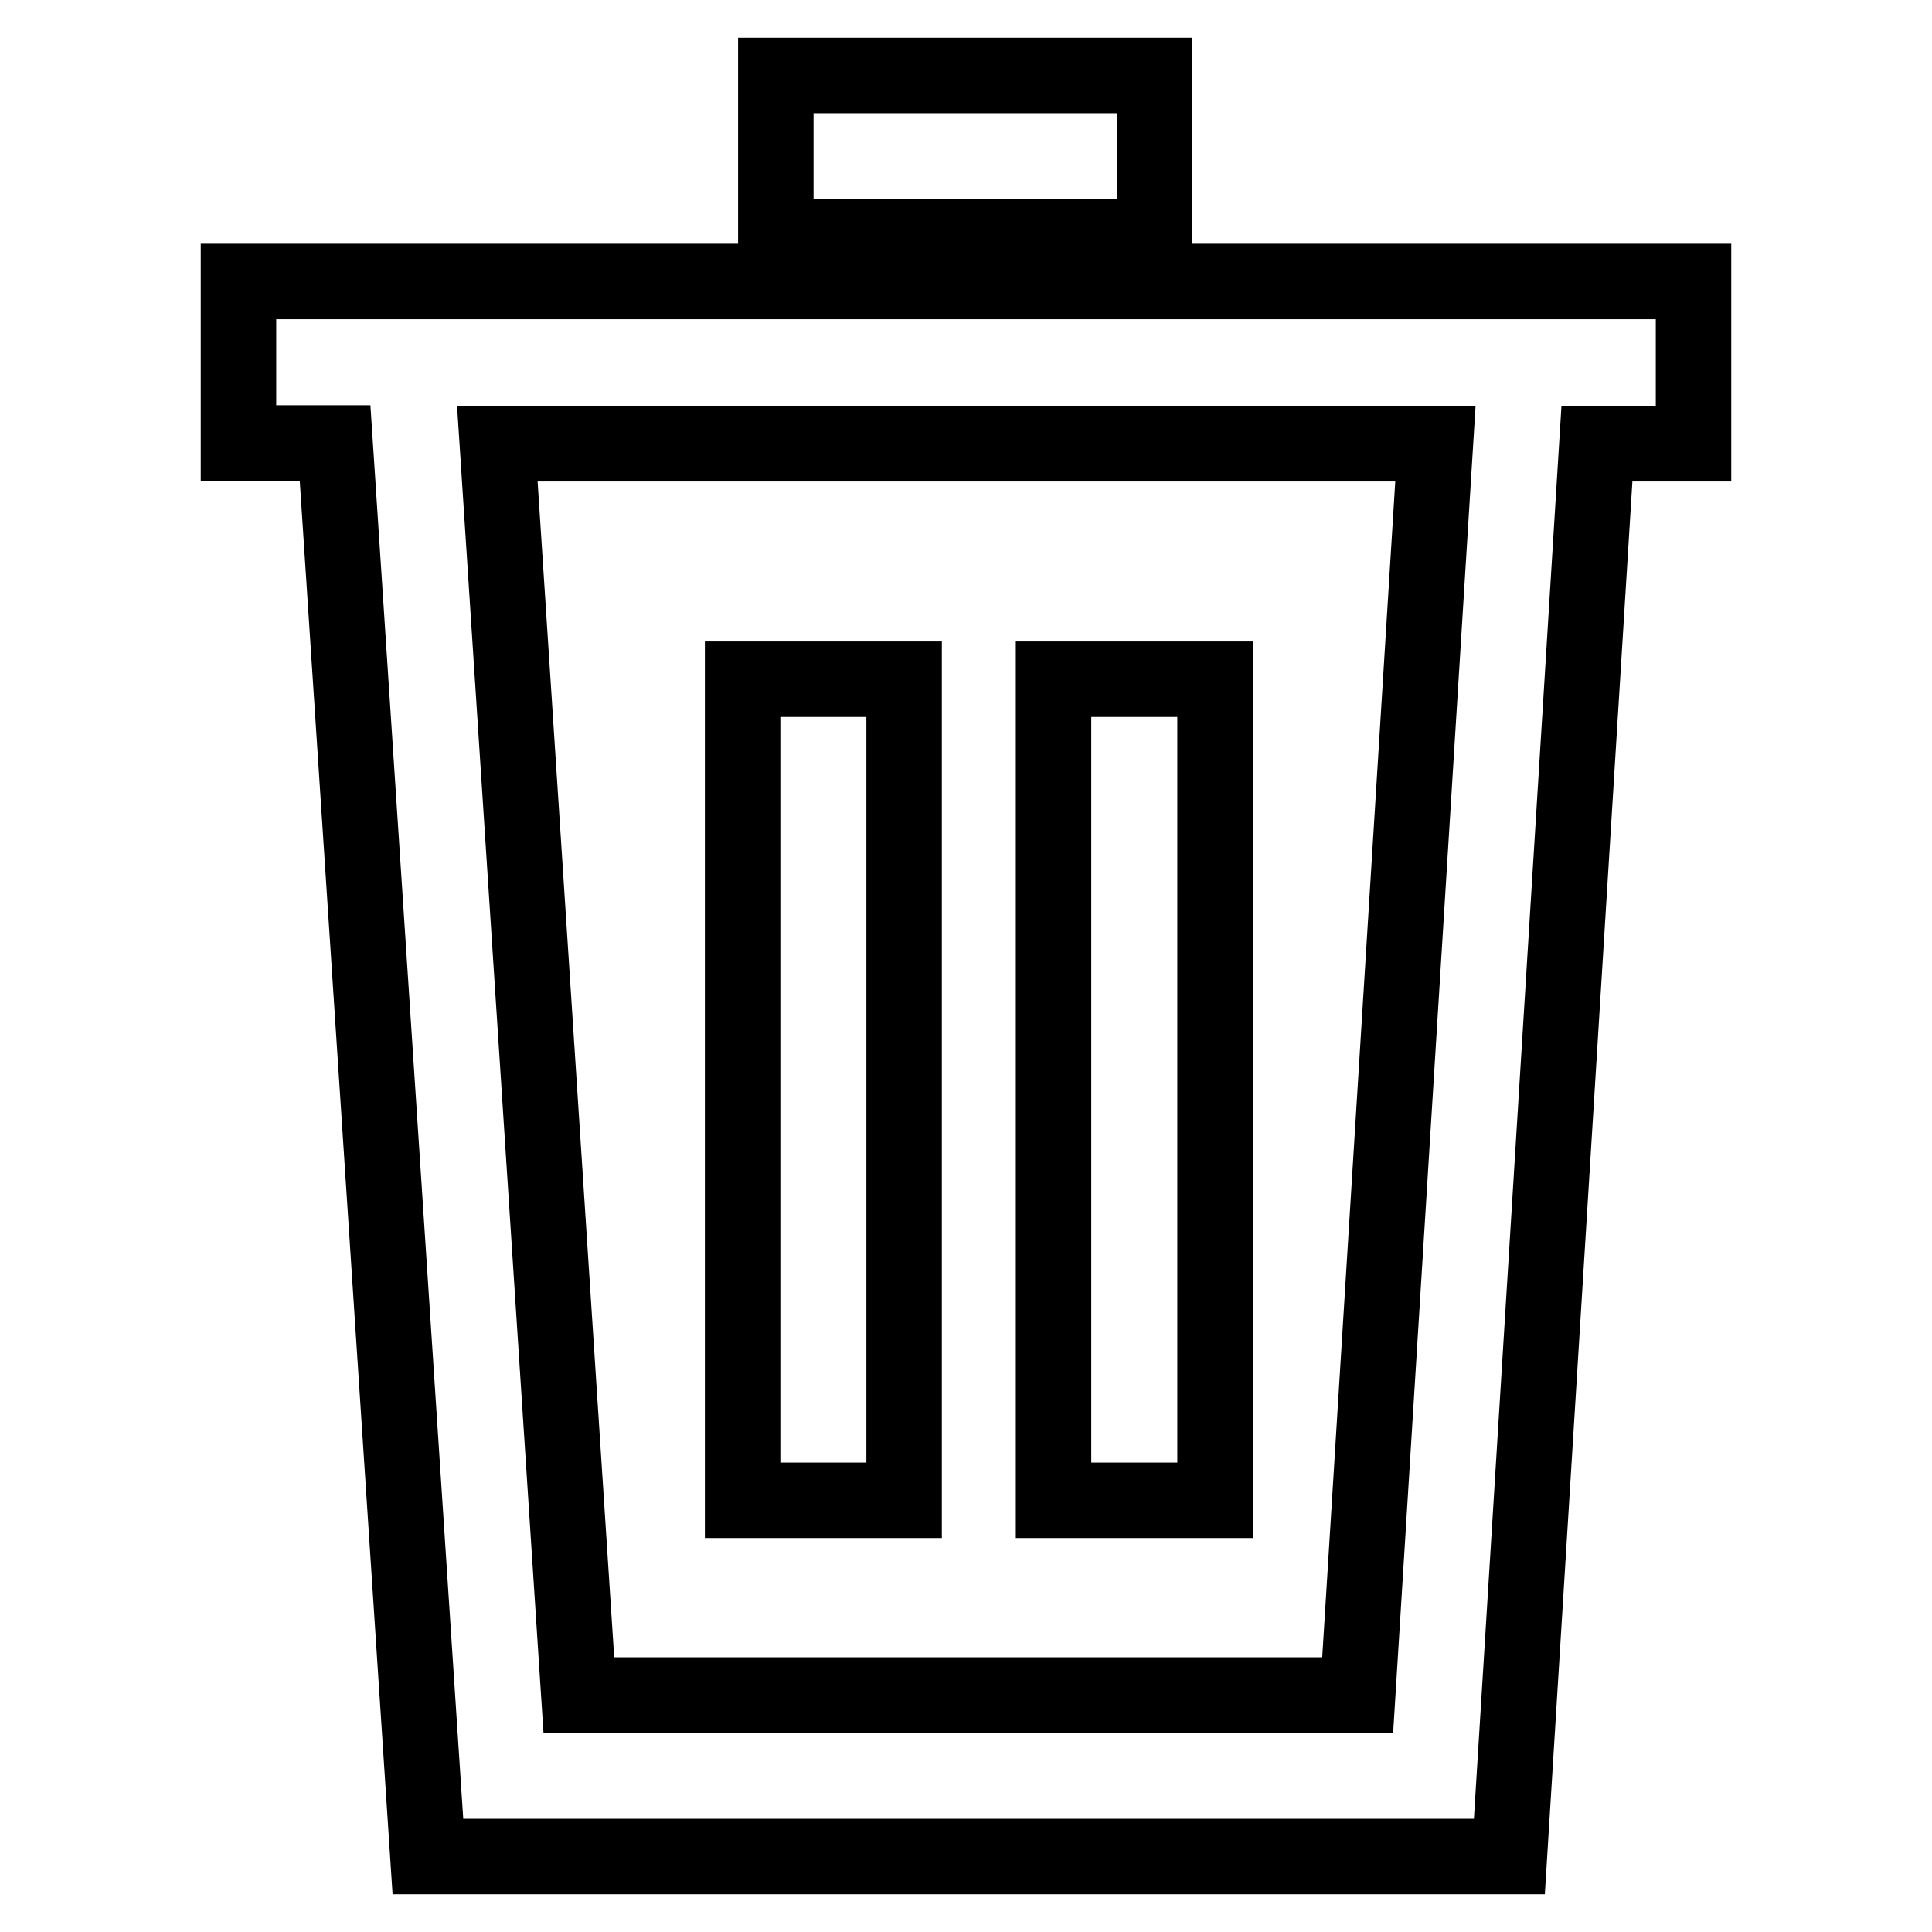
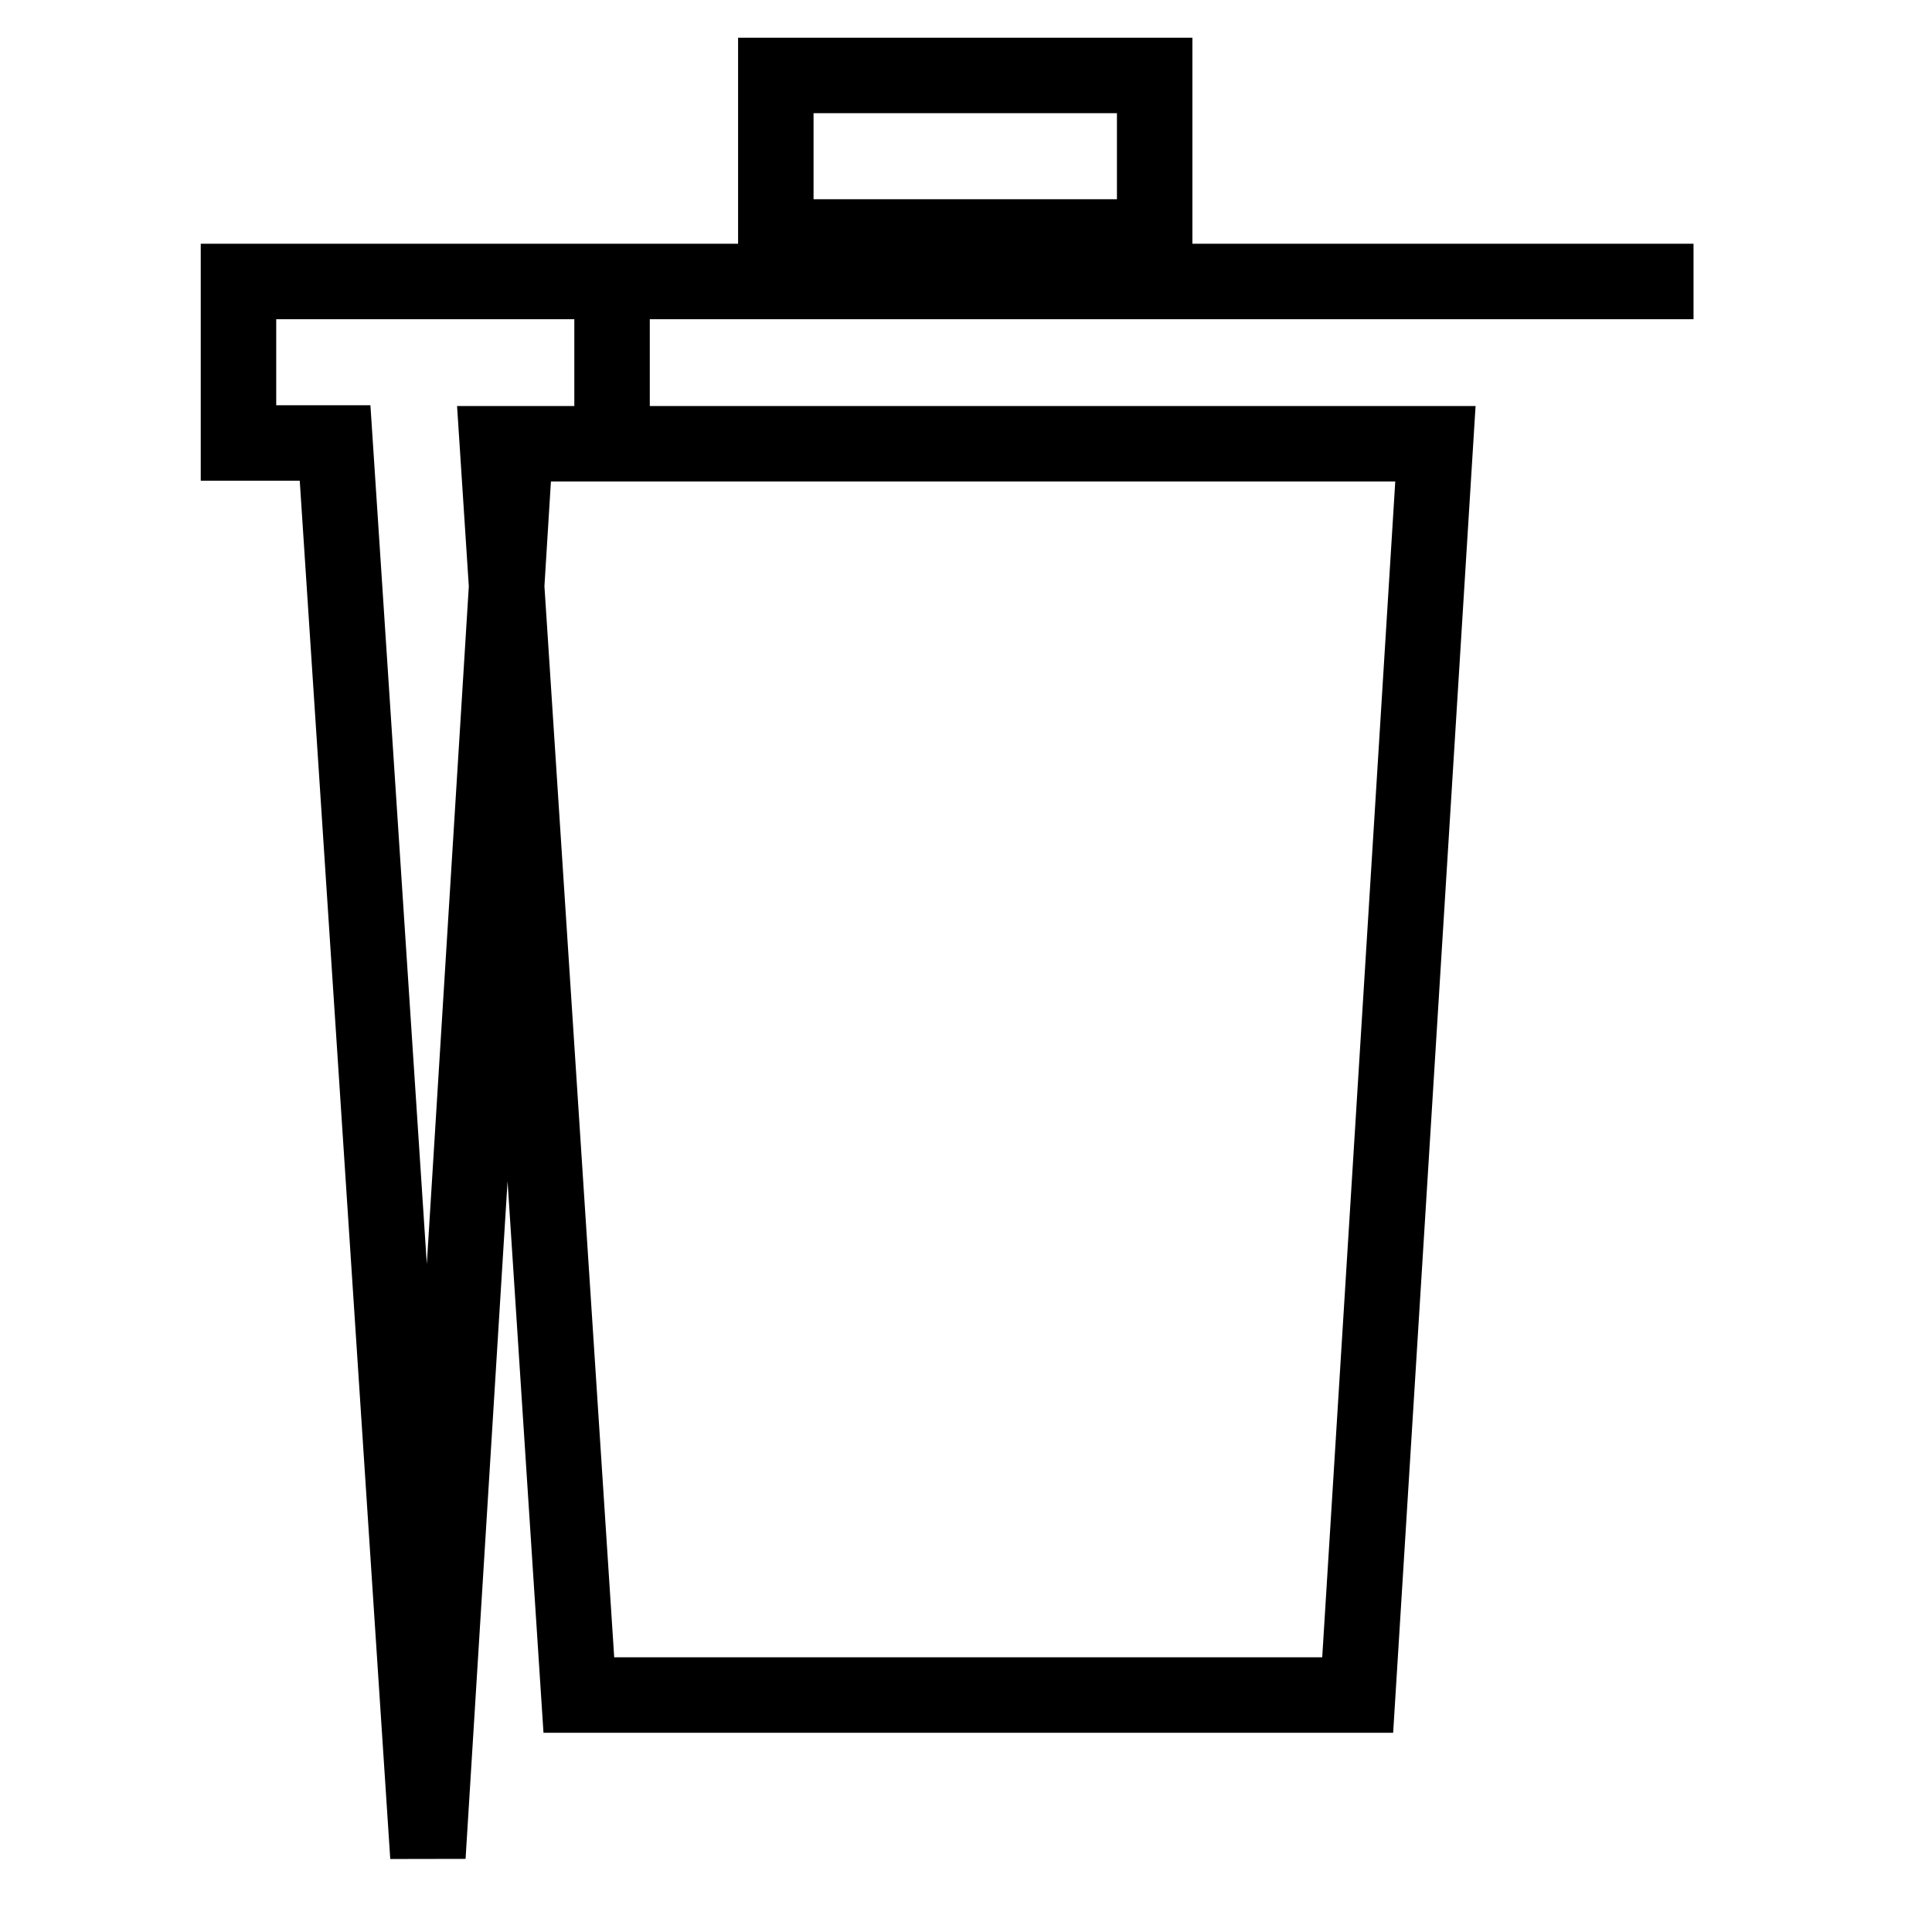
<svg xmlns="http://www.w3.org/2000/svg" version="1.1" x="0px" y="0px" viewBox="0 0 256 256" enable-background="new 0 0 256 256" xml:space="preserve">
  <g>
-     <path stroke-width="10" fill-opacity="0" stroke="#000000" d="M224.4,37.3H31.6v21.4h12.8L56.7,246H200l11.6-187.2h12.8V37.3L224.4,37.3z M179.9,224.6H76.7L65.9,58.8 h124.3L179.9,224.6z M102.8,10h50.2v21.4h-50.2V10z" />
-     <path stroke-width="10" fill-opacity="0" stroke="#000000" d="M139.5,90H161v108.8h-21.4V90z M98.4,90h21.4v108.8H98.4V90z" />
+     <path stroke-width="10" fill-opacity="0" stroke="#000000" d="M224.4,37.3H31.6v21.4h12.8L56.7,246l11.6-187.2h12.8V37.3L224.4,37.3z M179.9,224.6H76.7L65.9,58.8 h124.3L179.9,224.6z M102.8,10h50.2v21.4h-50.2V10z" />
  </g>
</svg>